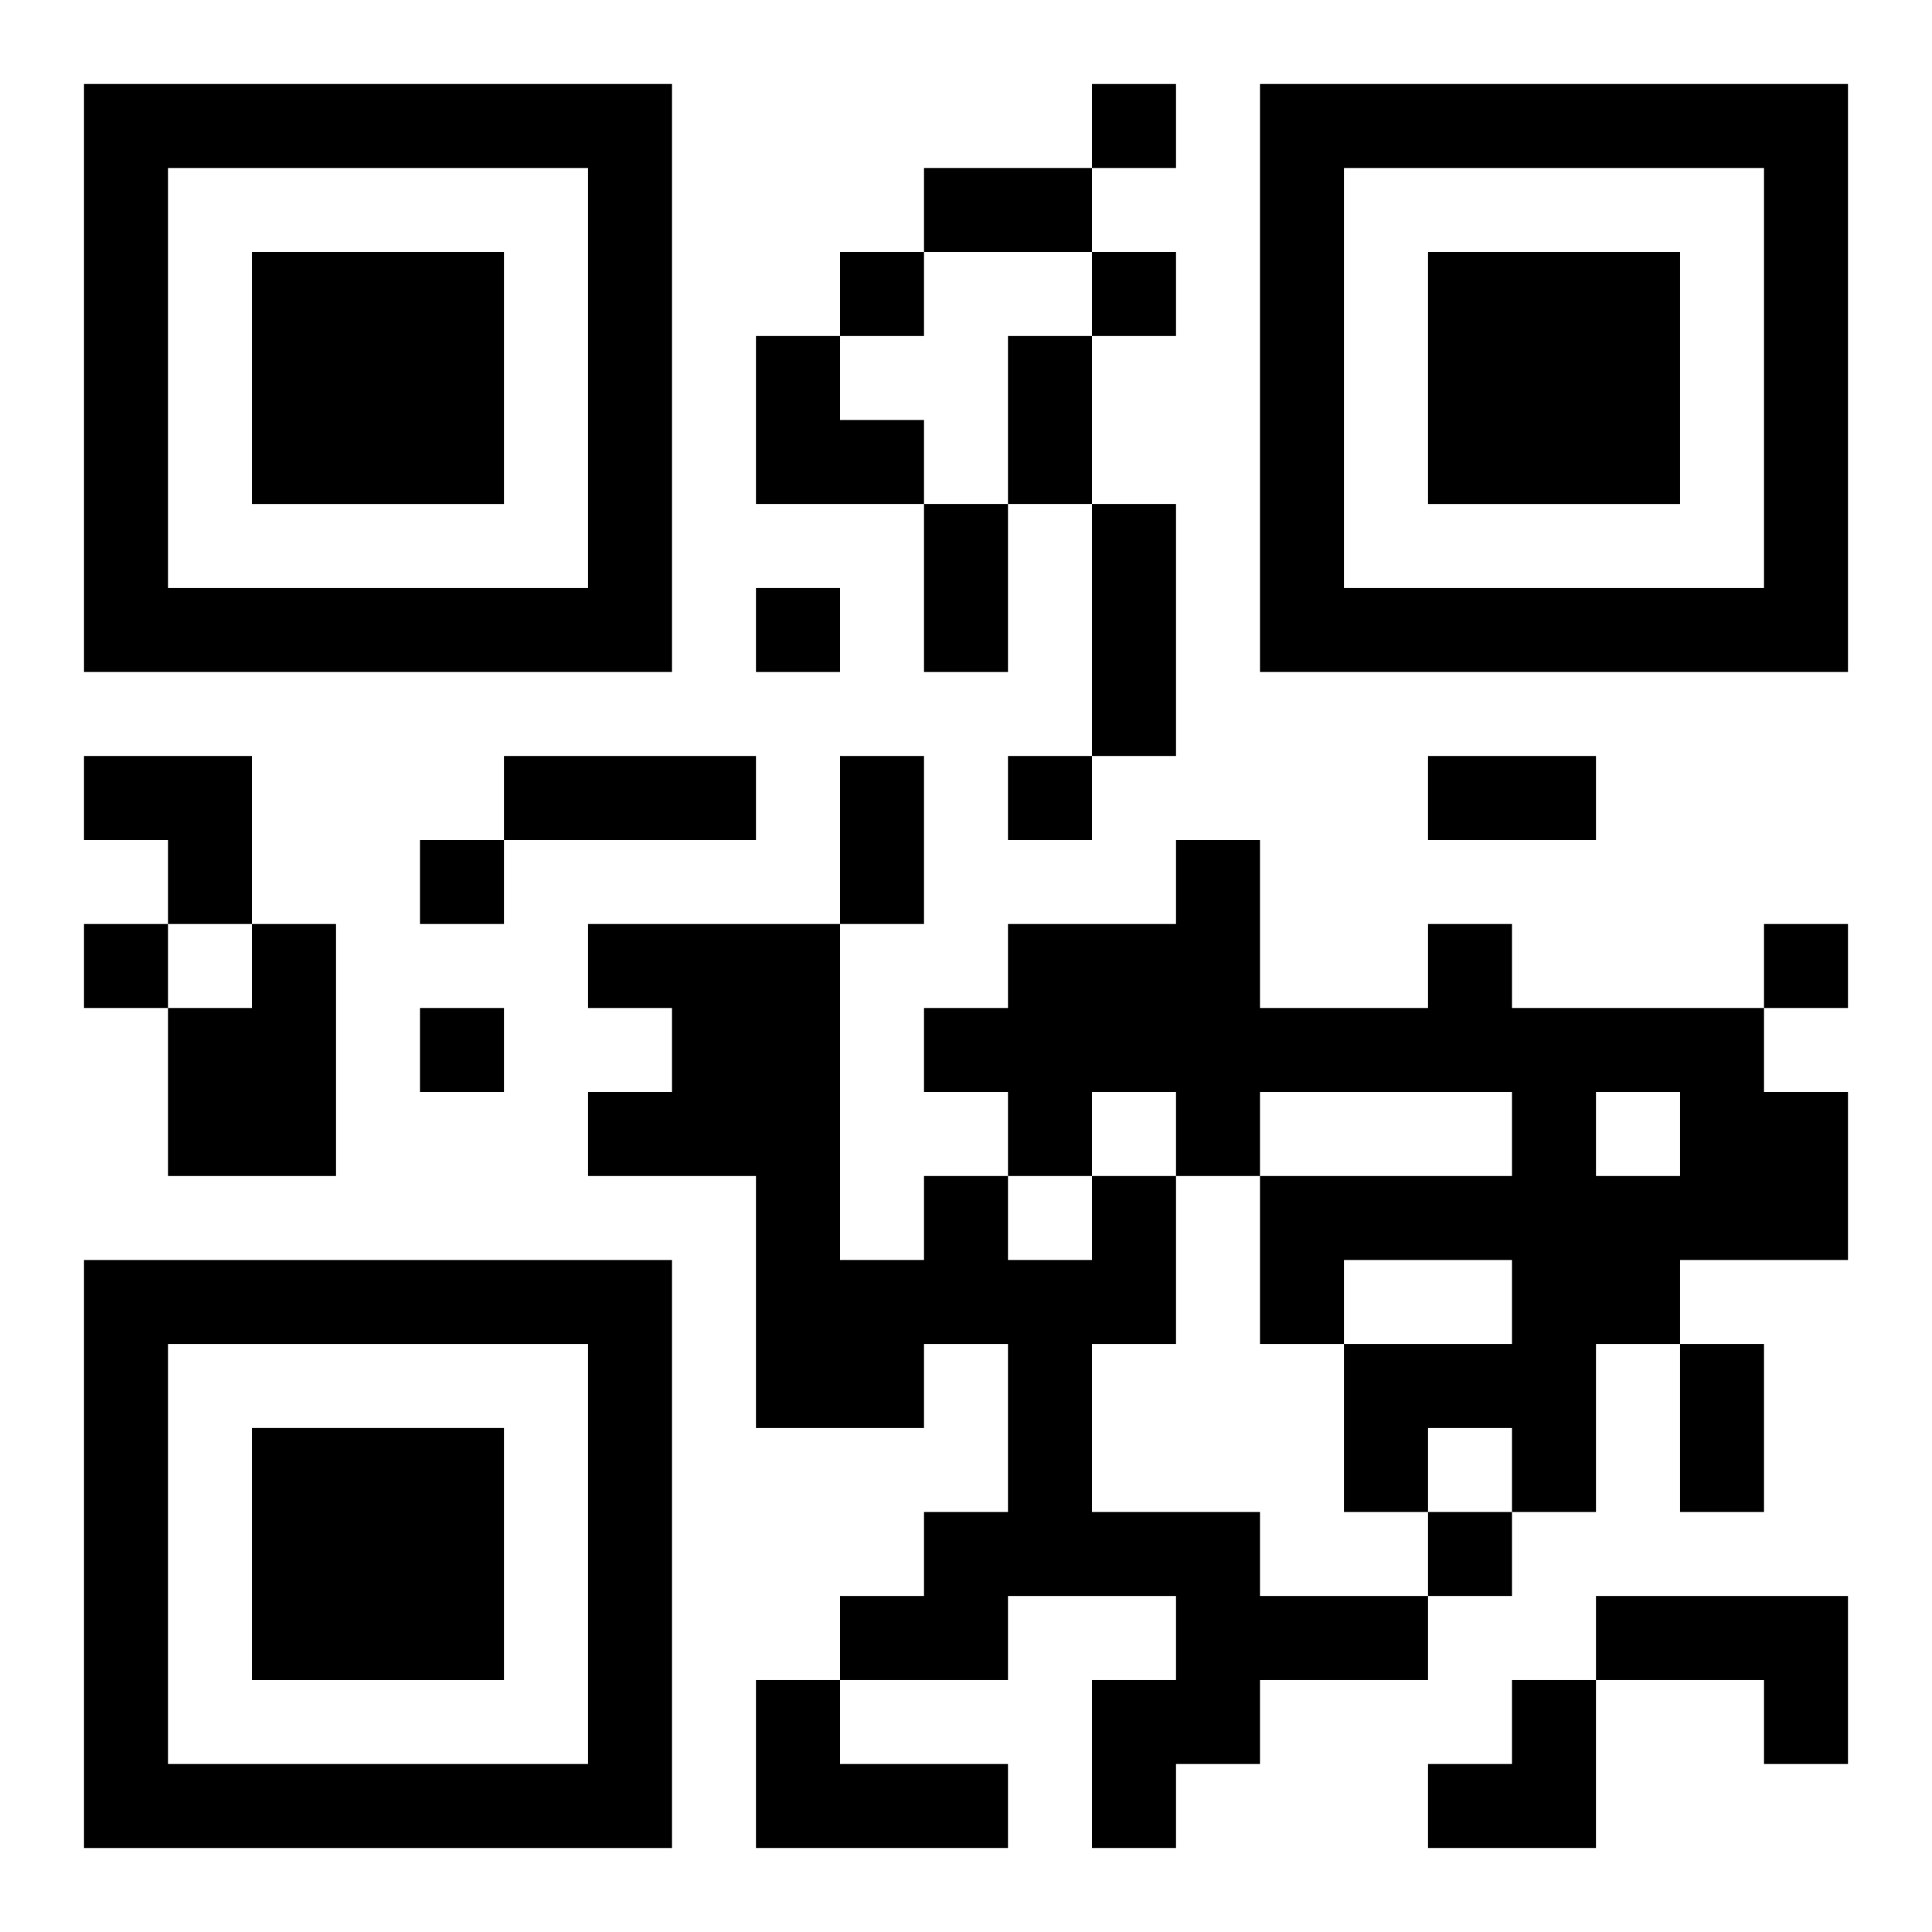
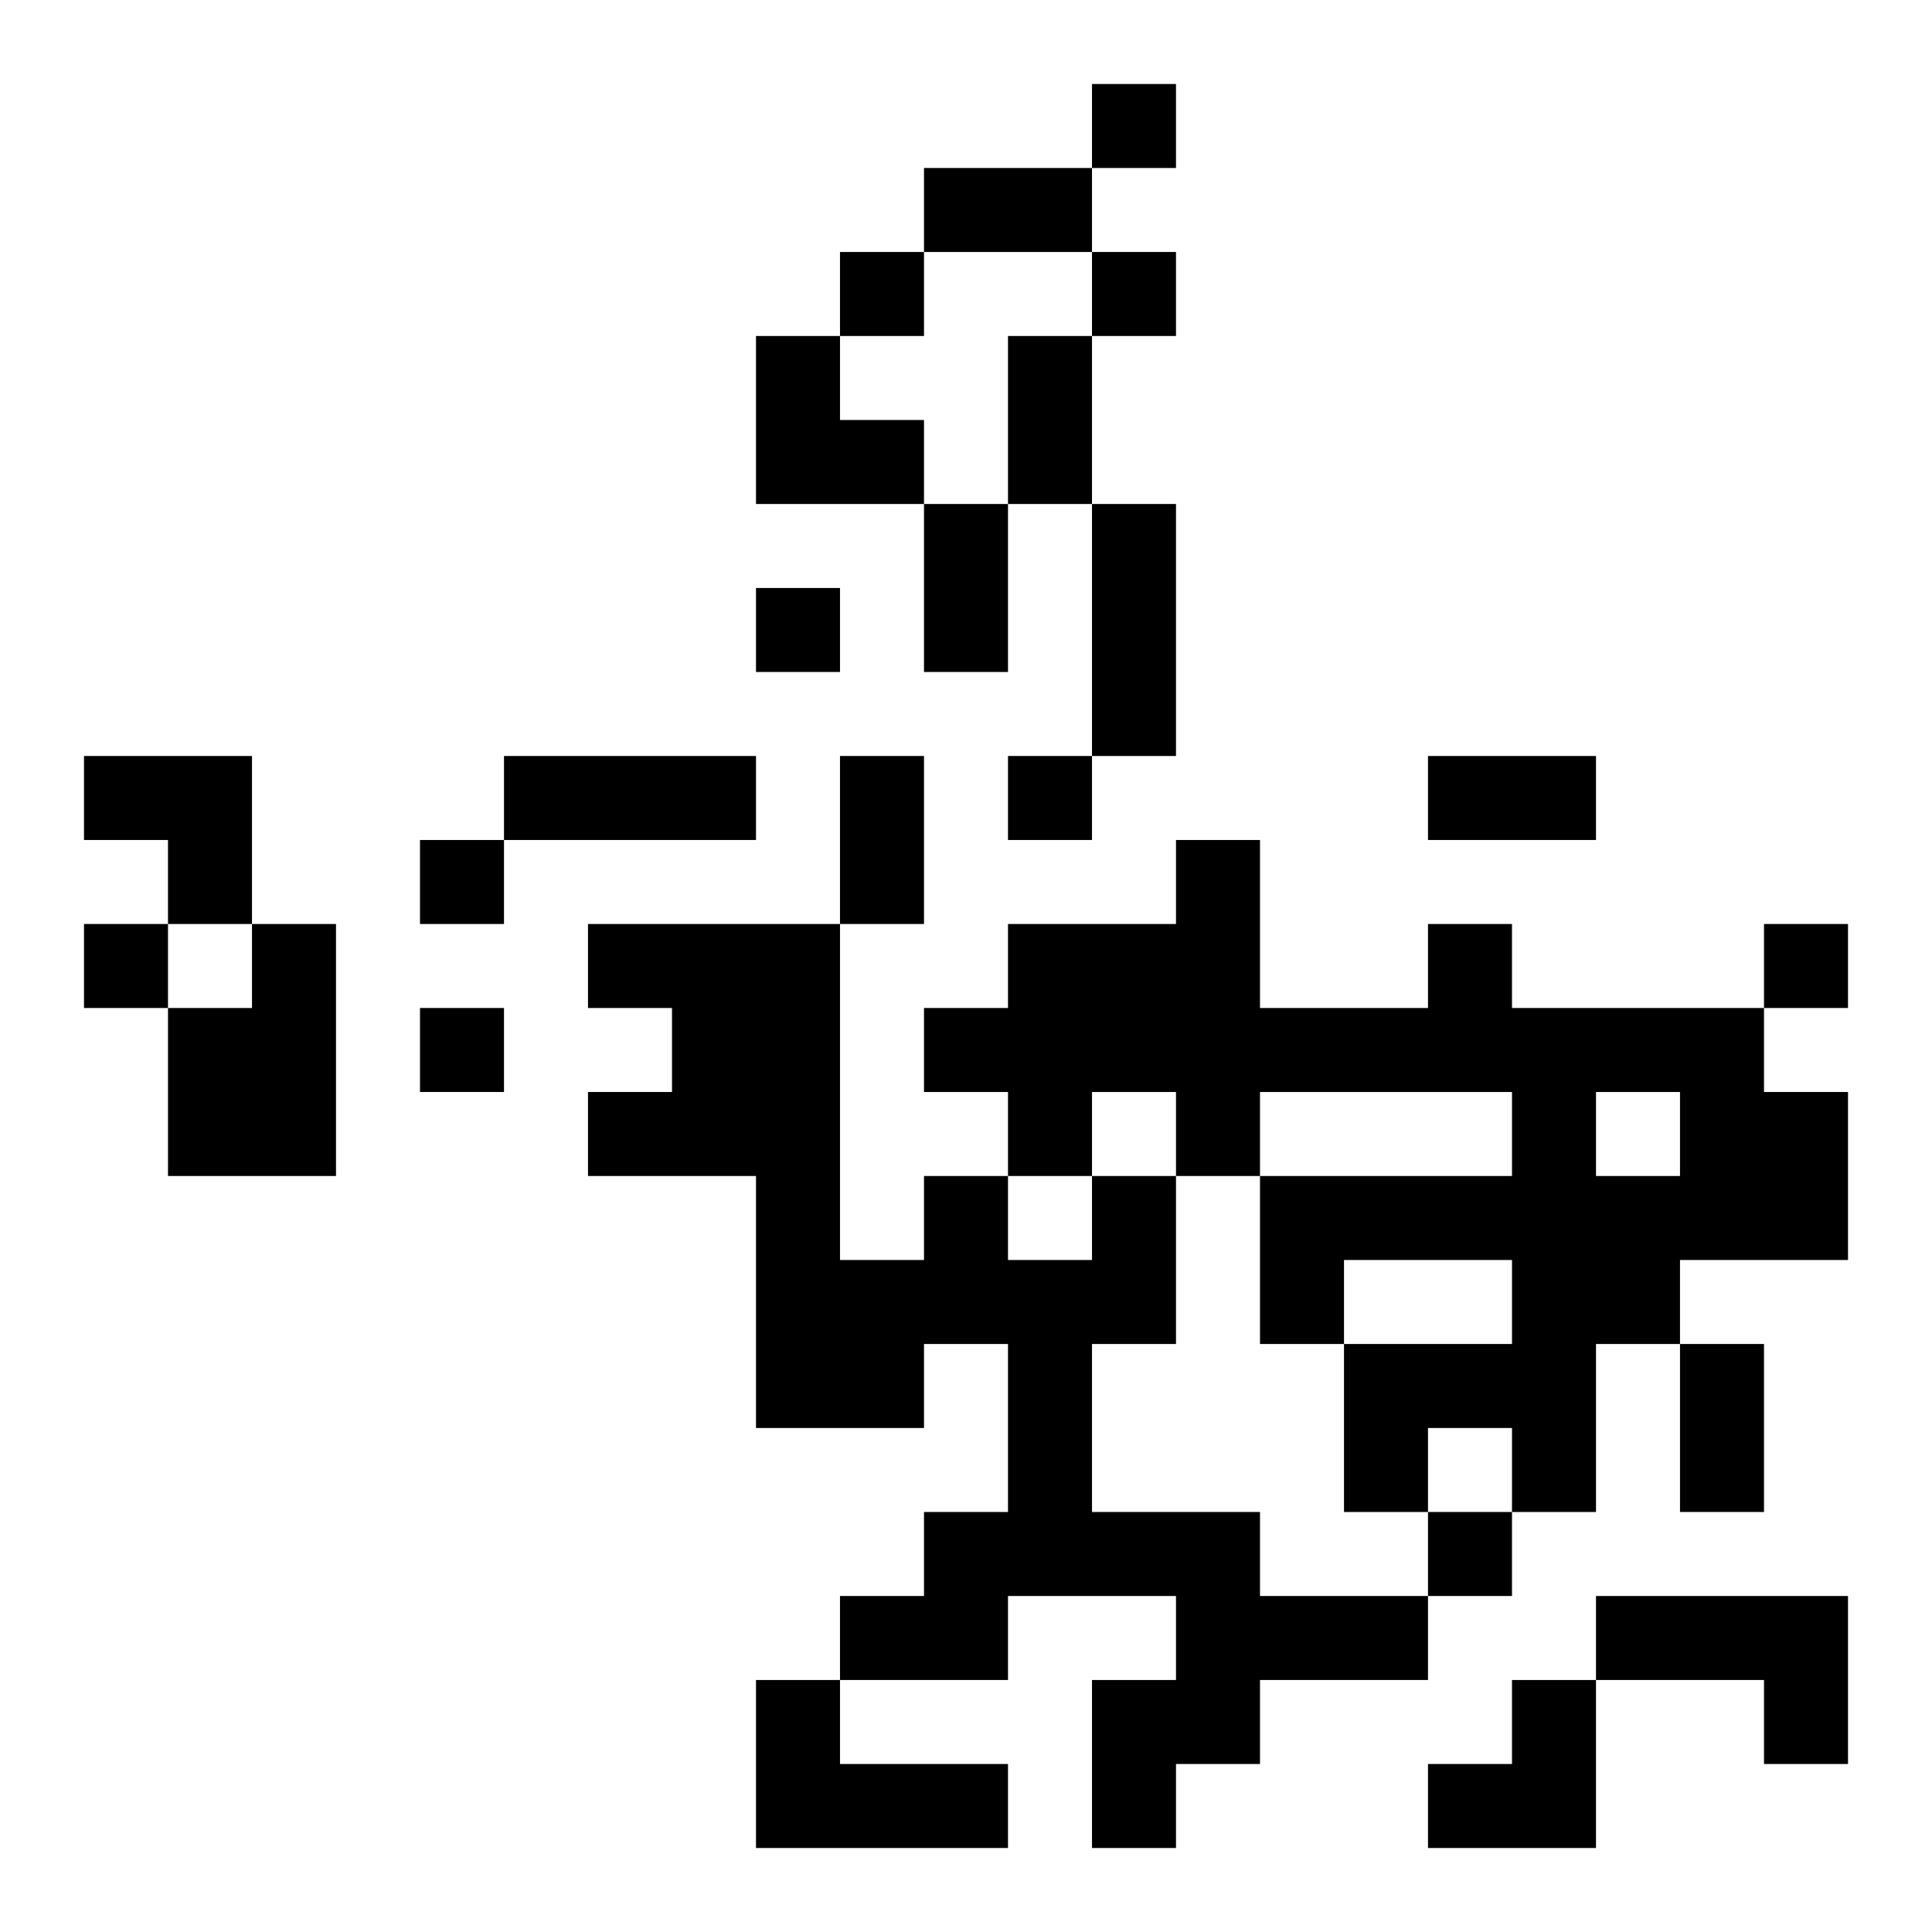
<svg xmlns="http://www.w3.org/2000/svg" xmlns:xlink="http://www.w3.org/1999/xlink" width="250" height="250" baseProfile="full" version="1.1" viewBox="-1 -1 23 23">
  <symbol id="a">
-     <path d="m0 7v7h7v-7h-7zm1 1h5v5h-5v-5zm1 1v3h3v-3h-3z" />
-   </symbol>
+     </symbol>
  <use y="-7" xlink:href="#a" />
  <use y="7" xlink:href="#a" />
  <use x="14" y="-7" xlink:href="#a" />
  <path d="m2 10h1v3h-2v-2h1v-1m14 0h1v1h3v1h1v2h-2v1h-1v2h-1v-1h-1v1h-1v-2h2v-1h-2v1h-1v-2h3v-1h-3v1h-1v-1h-1v1h-1v-1h-1v-1h1v-1h2v-1h1v2h2v-1m2 2v1h1v-1h-1m-6 1h1v2h-1v2h2v1h2v1h-2v1h-1v1h-1v-2h1v-1h-2v1h-2v-1h1v-1h1v-2h-1v1h-2v-3h-2v-1h1v-1h-1v-1h3v4h1v-1h1v1h1v-1m6 5h3v2h-1v-1h-2v-1m-10 1h1v1h2v1h-3v-2m4-19v1h1v-1h-1m-3 2v1h1v-1h-1m3 0v1h1v-1h-1m-4 4v1h1v-1h-1m3 2v1h1v-1h-1m-7 1v1h1v-1h-1m-4 1v1h1v-1h-1m20 0v1h1v-1h-1m-16 1v1h1v-1h-1m12 6v1h1v-1h-1m-6-16h2v1h-2v-1m1 2h1v2h-1v-2m-1 2h1v2h-1v-2m2 0h1v3h-1v-3m-7 3h3v1h-3v-1m4 0h1v2h-1v-2m7 0h2v1h-2v-1m3 7h1v2h-1v-2m-11-12h1v1h1v1h-2zm-8 5h2v2h-1v-1h-1zm16 11m1 0h1v2h-2v-1h1z" />
</svg>